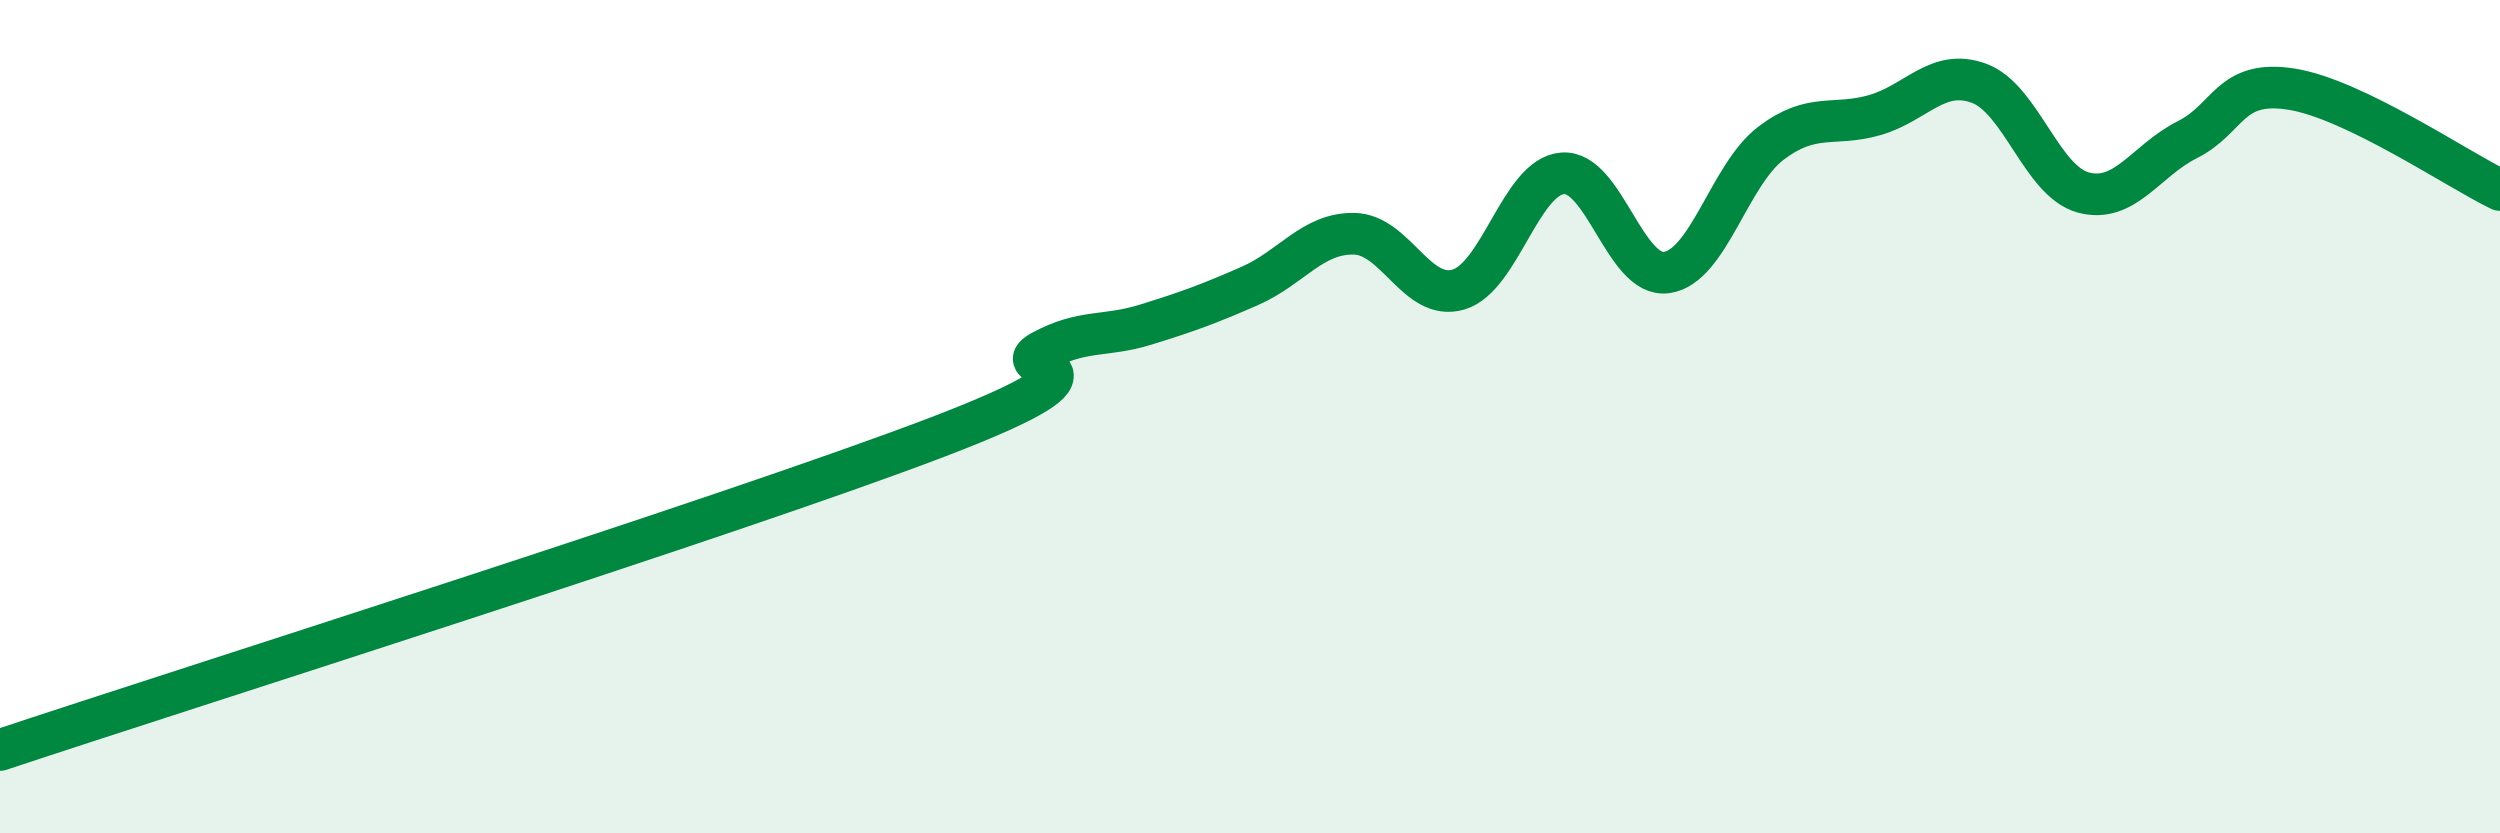
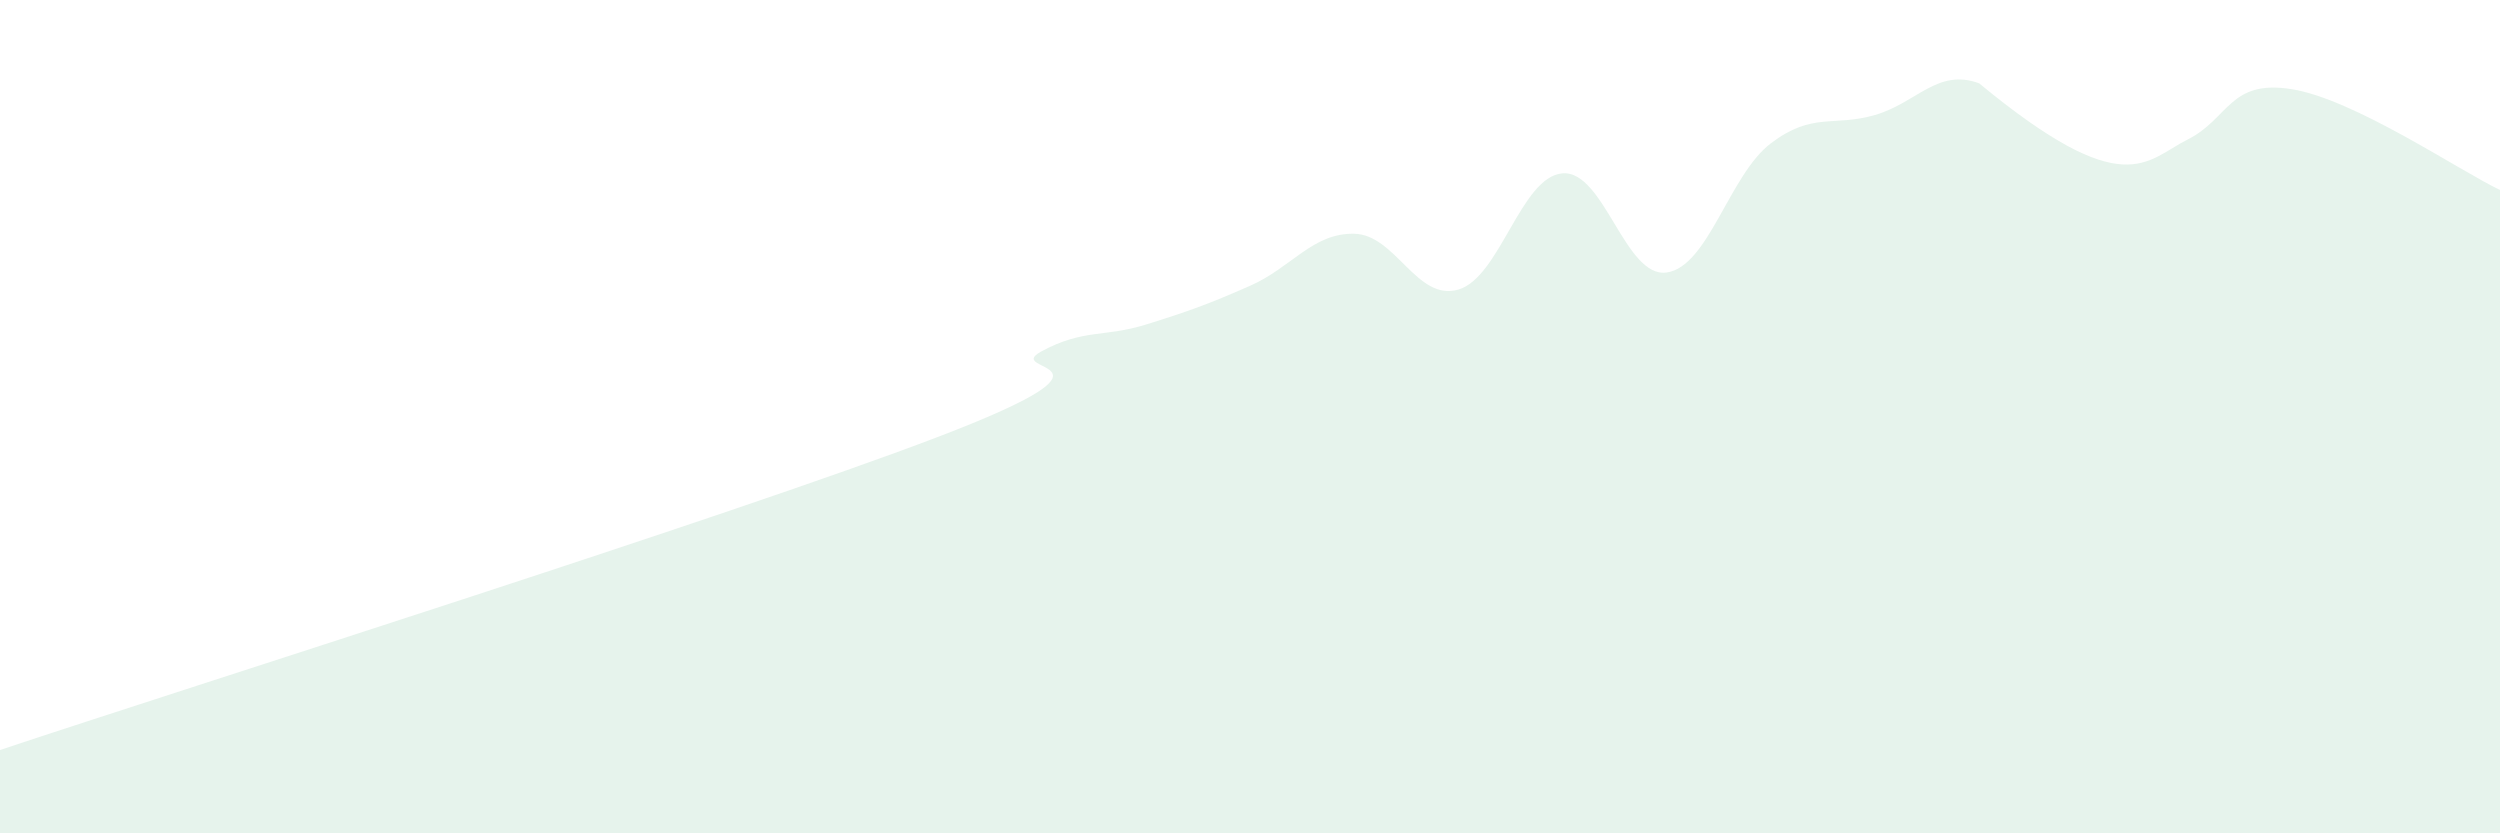
<svg xmlns="http://www.w3.org/2000/svg" width="60" height="20" viewBox="0 0 60 20">
-   <path d="M 0,18 C 4.5,16.5 17.5,12.4 22.5,10.49 C 27.5,8.58 24,8.97 25,8.43 C 26,7.89 26.5,8.1 27.5,7.79 C 28.5,7.48 29,7.3 30,6.86 C 31,6.42 31.5,5.59 32.5,5.61 C 33.5,5.63 34,7.24 35,6.95 C 36,6.66 36.5,4.24 37.5,4.16 C 38.5,4.08 39,6.68 40,6.54 C 41,6.4 41.5,4.2 42.5,3.44 C 43.5,2.68 44,3.05 45,2.76 C 46,2.47 46.5,1.63 47.5,2 C 48.5,2.37 49,4.35 50,4.62 C 51,4.89 51.5,3.85 52.5,3.35 C 53.5,2.85 53.5,1.9 55,2.14 C 56.5,2.38 59,4.08 60,4.56L60 20L0 20Z" fill="#008740" opacity="0.1" stroke-linecap="round" stroke-linejoin="round" />
-   <path d="M 0,18 C 4.5,16.5 17.5,12.4 22.5,10.49 C 27.5,8.58 24,8.97 25,8.43 C 26,7.89 26.5,8.1 27.5,7.79 C 28.5,7.48 29,7.3 30,6.86 C 31,6.42 31.5,5.59 32.5,5.61 C 33.5,5.63 34,7.24 35,6.95 C 36,6.66 36.5,4.24 37.5,4.16 C 38.5,4.08 39,6.68 40,6.54 C 41,6.4 41.5,4.2 42.5,3.44 C 43.5,2.68 44,3.05 45,2.76 C 46,2.47 46.5,1.63 47.5,2 C 48.5,2.37 49,4.35 50,4.62 C 51,4.89 51.5,3.85 52.5,3.35 C 53.5,2.85 53.5,1.9 55,2.14 C 56.5,2.38 59,4.08 60,4.56" stroke="#008740" stroke-width="1" fill="none" stroke-linecap="round" stroke-linejoin="round" />
+   <path d="M 0,18 C 4.5,16.5 17.5,12.4 22.5,10.49 C 27.5,8.58 24,8.97 25,8.43 C 26,7.89 26.5,8.1 27.5,7.79 C 28.5,7.48 29,7.3 30,6.86 C 31,6.42 31.5,5.59 32.5,5.61 C 33.5,5.63 34,7.24 35,6.95 C 36,6.66 36.5,4.24 37.5,4.16 C 38.5,4.08 39,6.68 40,6.54 C 41,6.4 41.5,4.2 42.5,3.44 C 43.5,2.68 44,3.05 45,2.76 C 46,2.47 46.5,1.63 47.5,2 C 51,4.89 51.5,3.85 52.5,3.35 C 53.5,2.85 53.5,1.9 55,2.14 C 56.5,2.38 59,4.08 60,4.56L60 20L0 20Z" fill="#008740" opacity="0.1" stroke-linecap="round" stroke-linejoin="round" />
</svg>